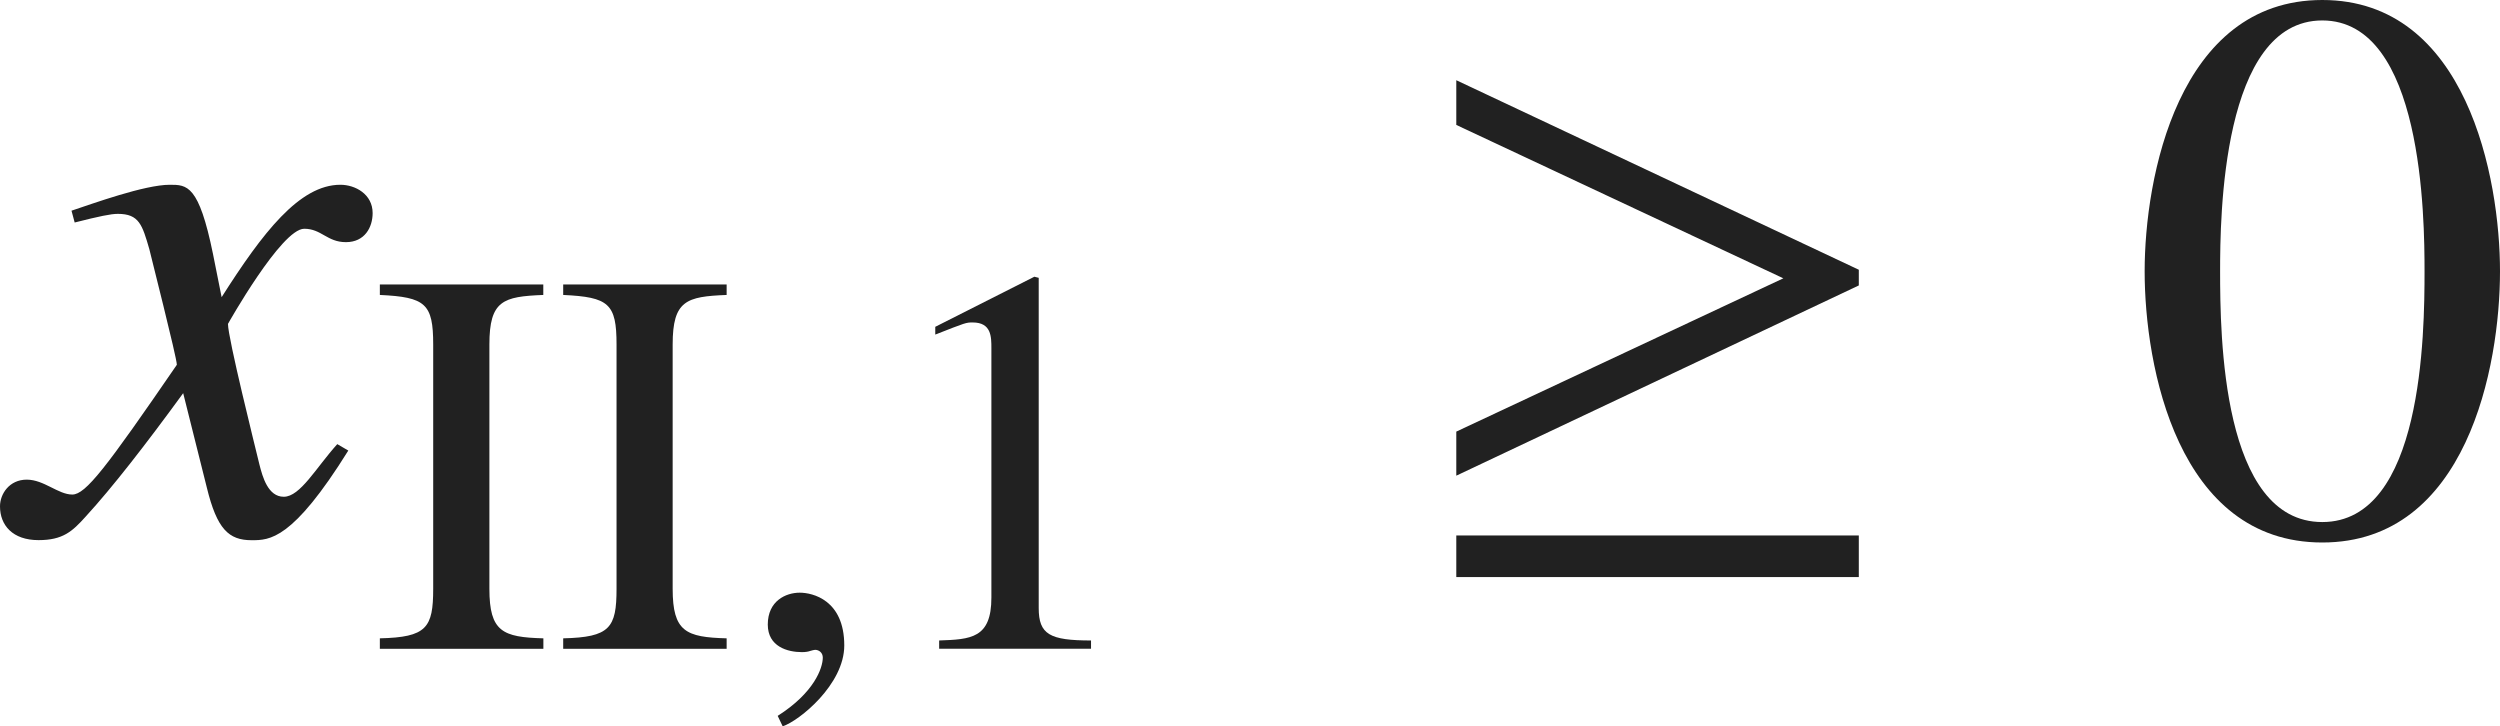
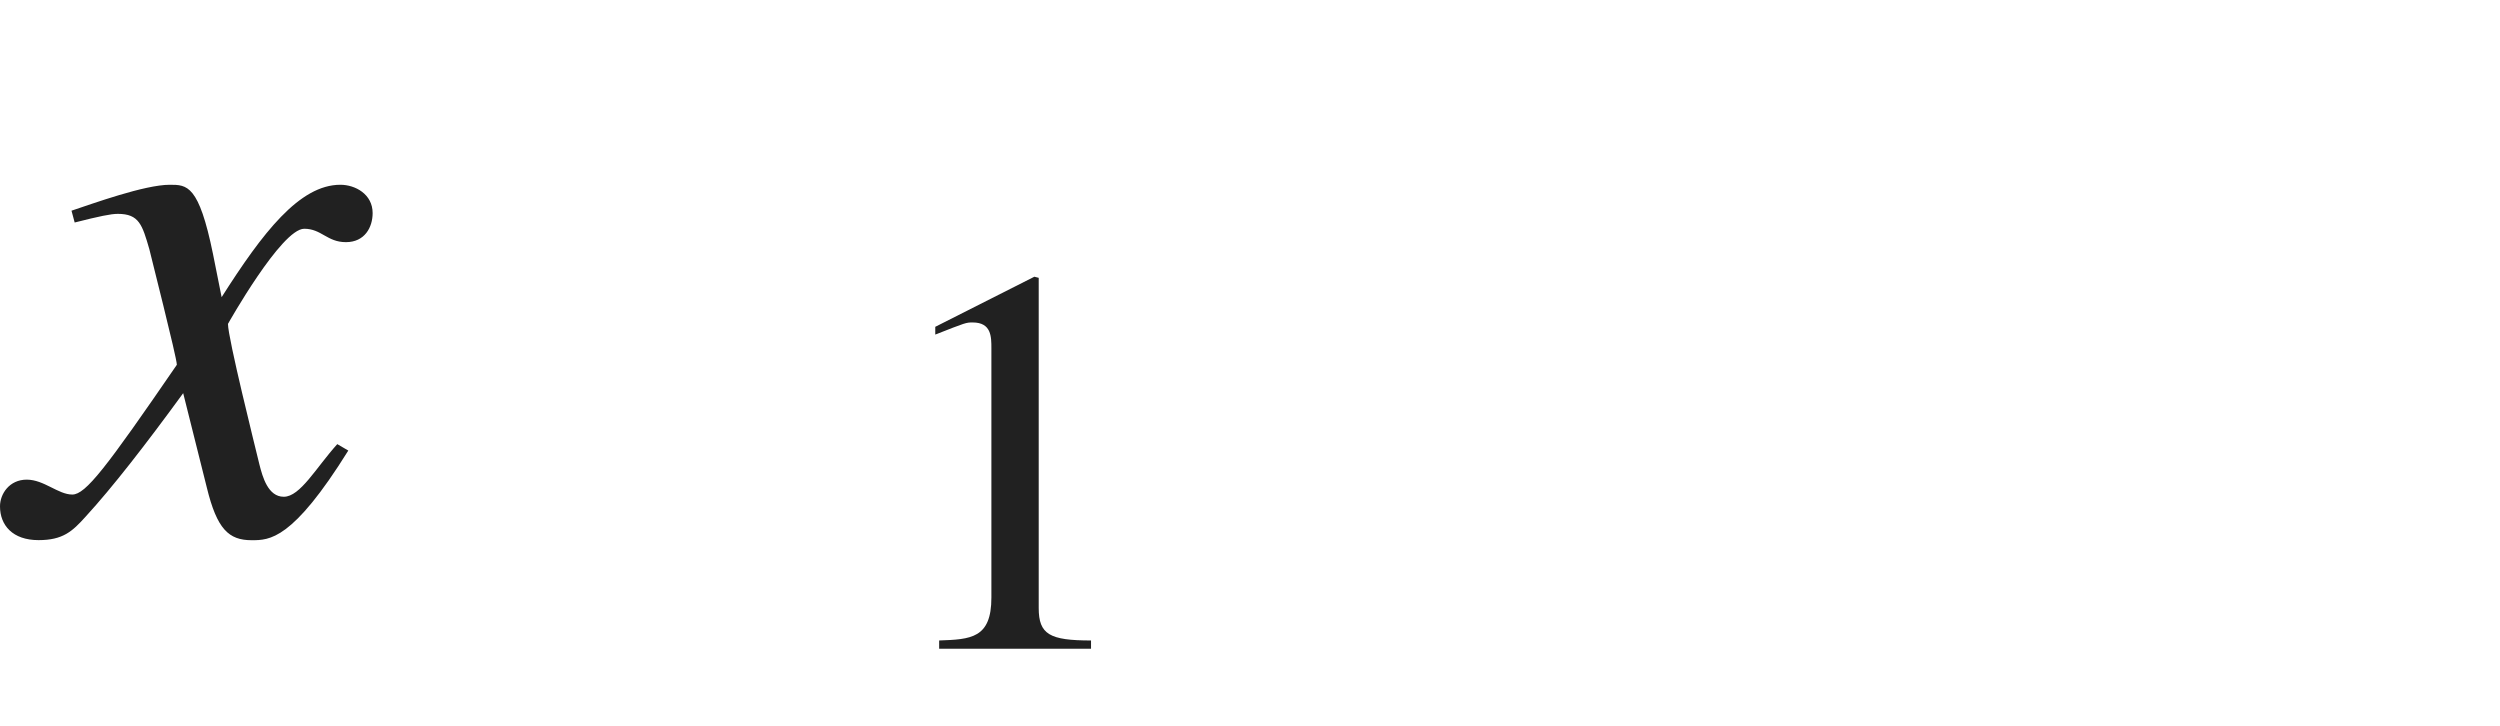
<svg xmlns="http://www.w3.org/2000/svg" version="1.1" id="レイヤー_1" x="0px" y="0px" viewBox="0 0 31.539 9.163" style="enable-background:new 0 0 31.539 9.163;" xml:space="preserve" preserveAspectRatio="xMinYMin meet">
  <g>
    <path style="fill:#212121;" d="M4.394,5.684c-0.704,1.131-0.992,1.131-1.22,1.131c-0.288,0-0.437-0.139-0.565-0.665L2.311,4.96   C1.834,5.614,1.418,6.149,1.081,6.517C0.912,6.705,0.793,6.814,0.486,6.814C0.159,6.814,0,6.626,0,6.388   c0-0.158,0.119-0.337,0.337-0.337s0.397,0.188,0.575,0.188c0.169,0,0.427-0.338,1.319-1.637c0-0.09-0.337-1.408-0.347-1.458   C1.795,2.837,1.755,2.698,1.487,2.698c-0.089,0-0.228,0.029-0.545,0.109l-0.04-0.149c0.268-0.089,0.922-0.327,1.24-0.327   c0.218,0,0.367,0,0.545,0.873l0.109,0.545c0.516-0.812,0.982-1.418,1.498-1.418c0.188,0,0.407,0.119,0.407,0.357   c0,0.179-0.099,0.367-0.337,0.367c-0.238,0-0.308-0.169-0.526-0.169c-0.288,0-0.962,1.2-0.962,1.2c0,0.179,0.337,1.527,0.397,1.775   c0.04,0.158,0.109,0.406,0.307,0.406c0.208,0,0.407-0.367,0.675-0.664L4.394,5.684z" />
  </g>
  <g>
-     <path style="fill:#212121;" d="M4.792,8.053c0.59-0.014,0.673-0.132,0.673-0.625V4.346c0-0.515-0.097-0.598-0.673-0.625V3.589   h2.062v0.132C6.348,3.741,6.174,3.79,6.174,4.346v3.082c0,0.542,0.167,0.611,0.681,0.625v0.132H4.792V8.053z" />
-     <path style="fill:#212121;" d="M7.105,8.053c0.59-0.014,0.673-0.132,0.673-0.625V4.346c0-0.515-0.097-0.598-0.673-0.625V3.589   h2.062v0.132C8.66,3.741,8.486,3.79,8.486,4.346v3.082c0,0.542,0.167,0.611,0.681,0.625v0.132H7.105V8.053z" />
-   </g>
+     </g>
  <g>
-     <path style="fill:#212121;" d="M9.874,9.163L9.811,9.031C10.27,8.74,10.38,8.428,10.38,8.296c0-0.062-0.048-0.098-0.097-0.098   c-0.014,0-0.035,0.007-0.062,0.014C10.2,8.22,10.165,8.227,10.117,8.227c-0.181,0-0.431-0.069-0.431-0.348   c0-0.299,0.229-0.402,0.403-0.402c0.16,0,0.562,0.09,0.562,0.666C10.651,8.636,10.082,9.094,9.874,9.163z" />
-   </g>
+     </g>
  <g>
    <path style="fill:#212121;" d="M11.847,8.08c0.402-0.014,0.66-0.027,0.66-0.541V4.394c0-0.146,0-0.326-0.236-0.326   c-0.083,0-0.083,0-0.472,0.153V4.123l1.25-0.632l0.055,0.014v4.166c0,0.333,0.139,0.409,0.66,0.409v0.104h-1.916V8.08z" />
  </g>
  <g>
-     <path style="fill:#212121;" d="M18.372,6.001V5.445l4.126-1.934l-4.126-1.935V1.012l5.078,2.391v0.198L18.372,6.001z M18.372,7.28   V6.755h5.078V7.28H18.372z" />
-   </g>
+     </g>
  <g>
-     <path style="fill:#212121;" d="M31.539,3.422c0,1.2-0.417,3.422-2.242,3.422c-1.825,0-2.241-2.222-2.241-3.422   c0-1.17,0.417-3.422,2.241-3.422C31.122,0,31.539,2.252,31.539,3.422z M28.008,3.422c0,0.804,0.02,3.164,1.289,3.164   s1.29-2.38,1.29-3.164c0-0.674-0.02-3.164-1.29-3.164S28.008,2.748,28.008,3.422z" />
-   </g>
+     </g>
</svg>